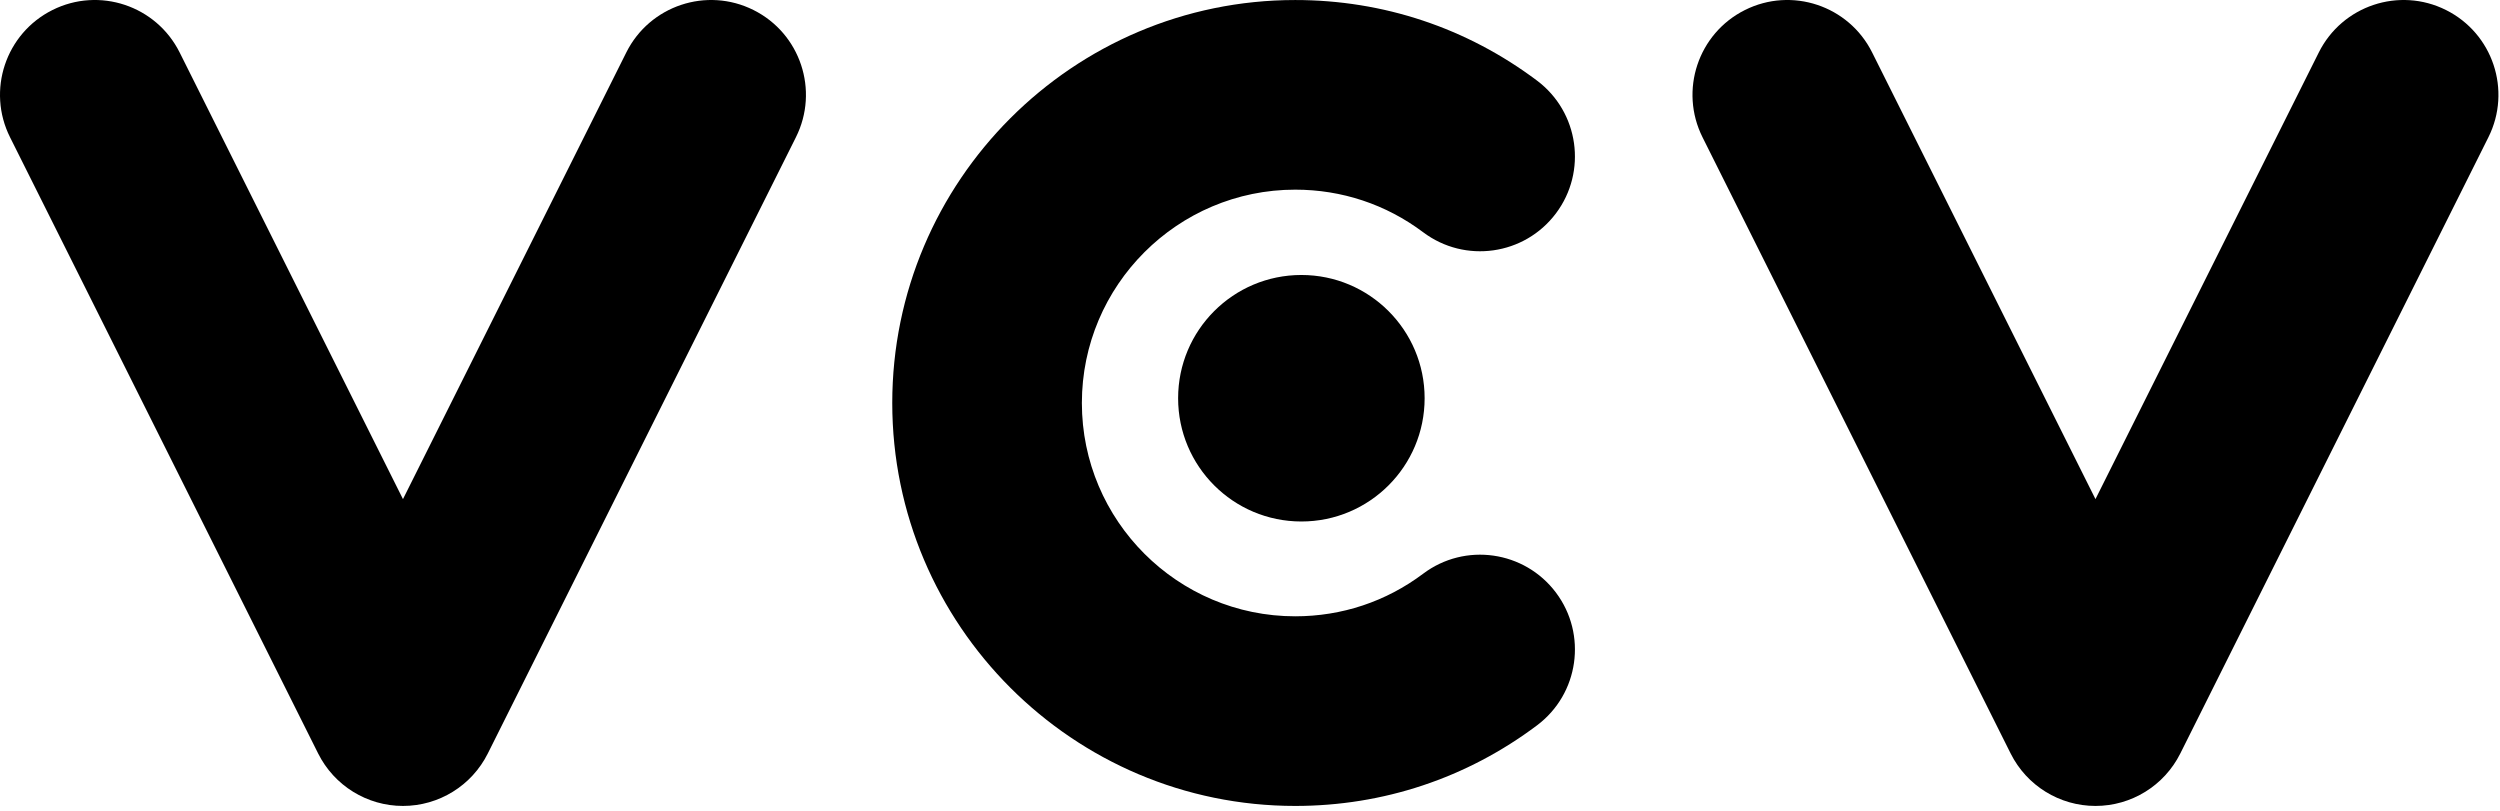
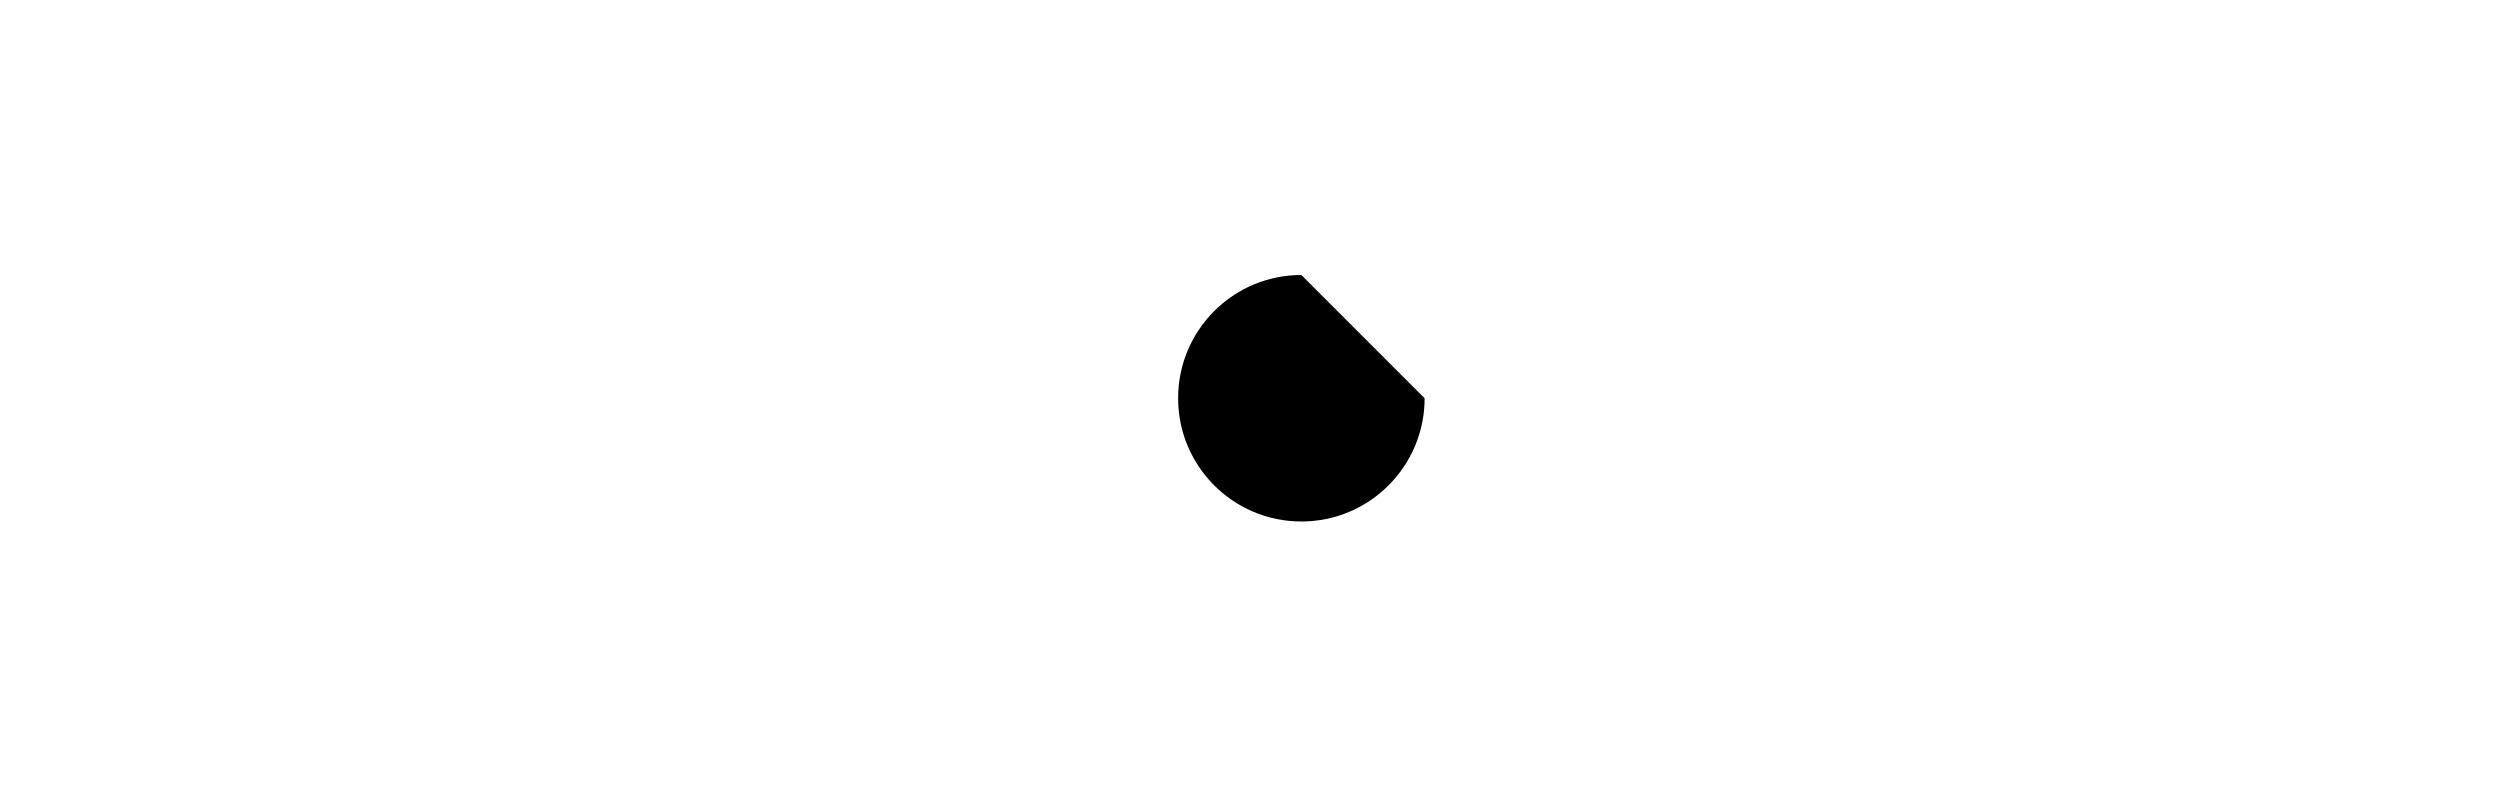
<svg xmlns="http://www.w3.org/2000/svg" width="100%" height="100%" viewBox="0 0 333 108" version="1.1" xml:space="preserve" style="fill-rule:evenodd;clip-rule:evenodd;stroke-linejoin:round;stroke-miterlimit:2;">
  <g id="layer1" transform="matrix(1,0,0,1,204.977,33.296)">
    <g id="g8389">
      <g id="g239">
        <g id="g224">
-           <path id="path6333" d="M-151.301,74.055C-156.085,74.055 -160.457,71.352 -162.597,67.074L-203.641,-15.016C-206.761,-21.254 -204.232,-28.841 -197.993,-31.96C-191.761,-35.08 -184.17,-32.552 -181.05,-26.312L-151.301,33.186L-121.552,-26.312C-118.433,-32.55 -110.846,-35.08 -104.609,-31.96C-98.369,-28.841 -95.841,-21.254 -98.96,-15.016L-140.005,67.074C-142.145,71.352 -146.517,74.055 -151.301,74.055" style="fill-rule:nonzero;" />
-           <path id="path6337" d="M74.14,74.055C69.356,74.055 64.984,71.352 62.844,67.074L21.798,-15.016C18.68,-21.254 21.208,-28.841 27.446,-31.96C33.681,-35.08 41.272,-32.552 44.39,-26.312L74.14,33.186L103.889,-26.312C107.008,-32.55 114.592,-35.08 120.832,-31.96C127.07,-28.841 129.6,-21.254 126.48,-15.016L85.436,67.074C83.296,71.352 78.924,74.055 74.14,74.055" style="fill-rule:nonzero;" />
-           <path id="path6341-6" d="M-32.455,74.055C-62.051,74.055 -86.128,49.976 -86.128,20.382C-86.128,-9.214 -62.051,-33.293 -32.455,-33.293C-20.733,-33.293 -9.593,-29.58 -0.24,-22.554C5.336,-18.365 6.461,-10.449 2.273,-4.872C-1.916,0.704 -9.833,1.831 -15.411,-2.36C-20.353,-6.072 -26.248,-8.034 -32.455,-8.034C-48.123,-8.034 -60.871,4.712 -60.871,20.382C-60.871,36.05 -48.123,48.796 -32.455,48.796C-26.248,48.796 -20.353,46.834 -15.411,43.12C-9.835,38.93 -1.919,40.058 2.273,45.634C6.461,51.211 5.336,59.127 -0.24,63.316C-9.593,70.342 -20.733,74.055 -32.455,74.055" style="fill-rule:nonzero;" />
-           <path id="path6345-5" d="M-15.217,19.75C-15.217,28.816 -22.568,36.167 -31.634,36.167C-40.702,36.167 -48.052,28.816 -48.052,19.75C-48.052,10.682 -40.702,3.332 -31.634,3.332C-22.568,3.332 -15.217,10.682 -15.217,19.75" style="fill-rule:nonzero;" />
+           <path id="path6345-5" d="M-15.217,19.75C-15.217,28.816 -22.568,36.167 -31.634,36.167C-40.702,36.167 -48.052,28.816 -48.052,19.75C-48.052,10.682 -40.702,3.332 -31.634,3.332" style="fill-rule:nonzero;" />
        </g>
      </g>
    </g>
  </g>
</svg>